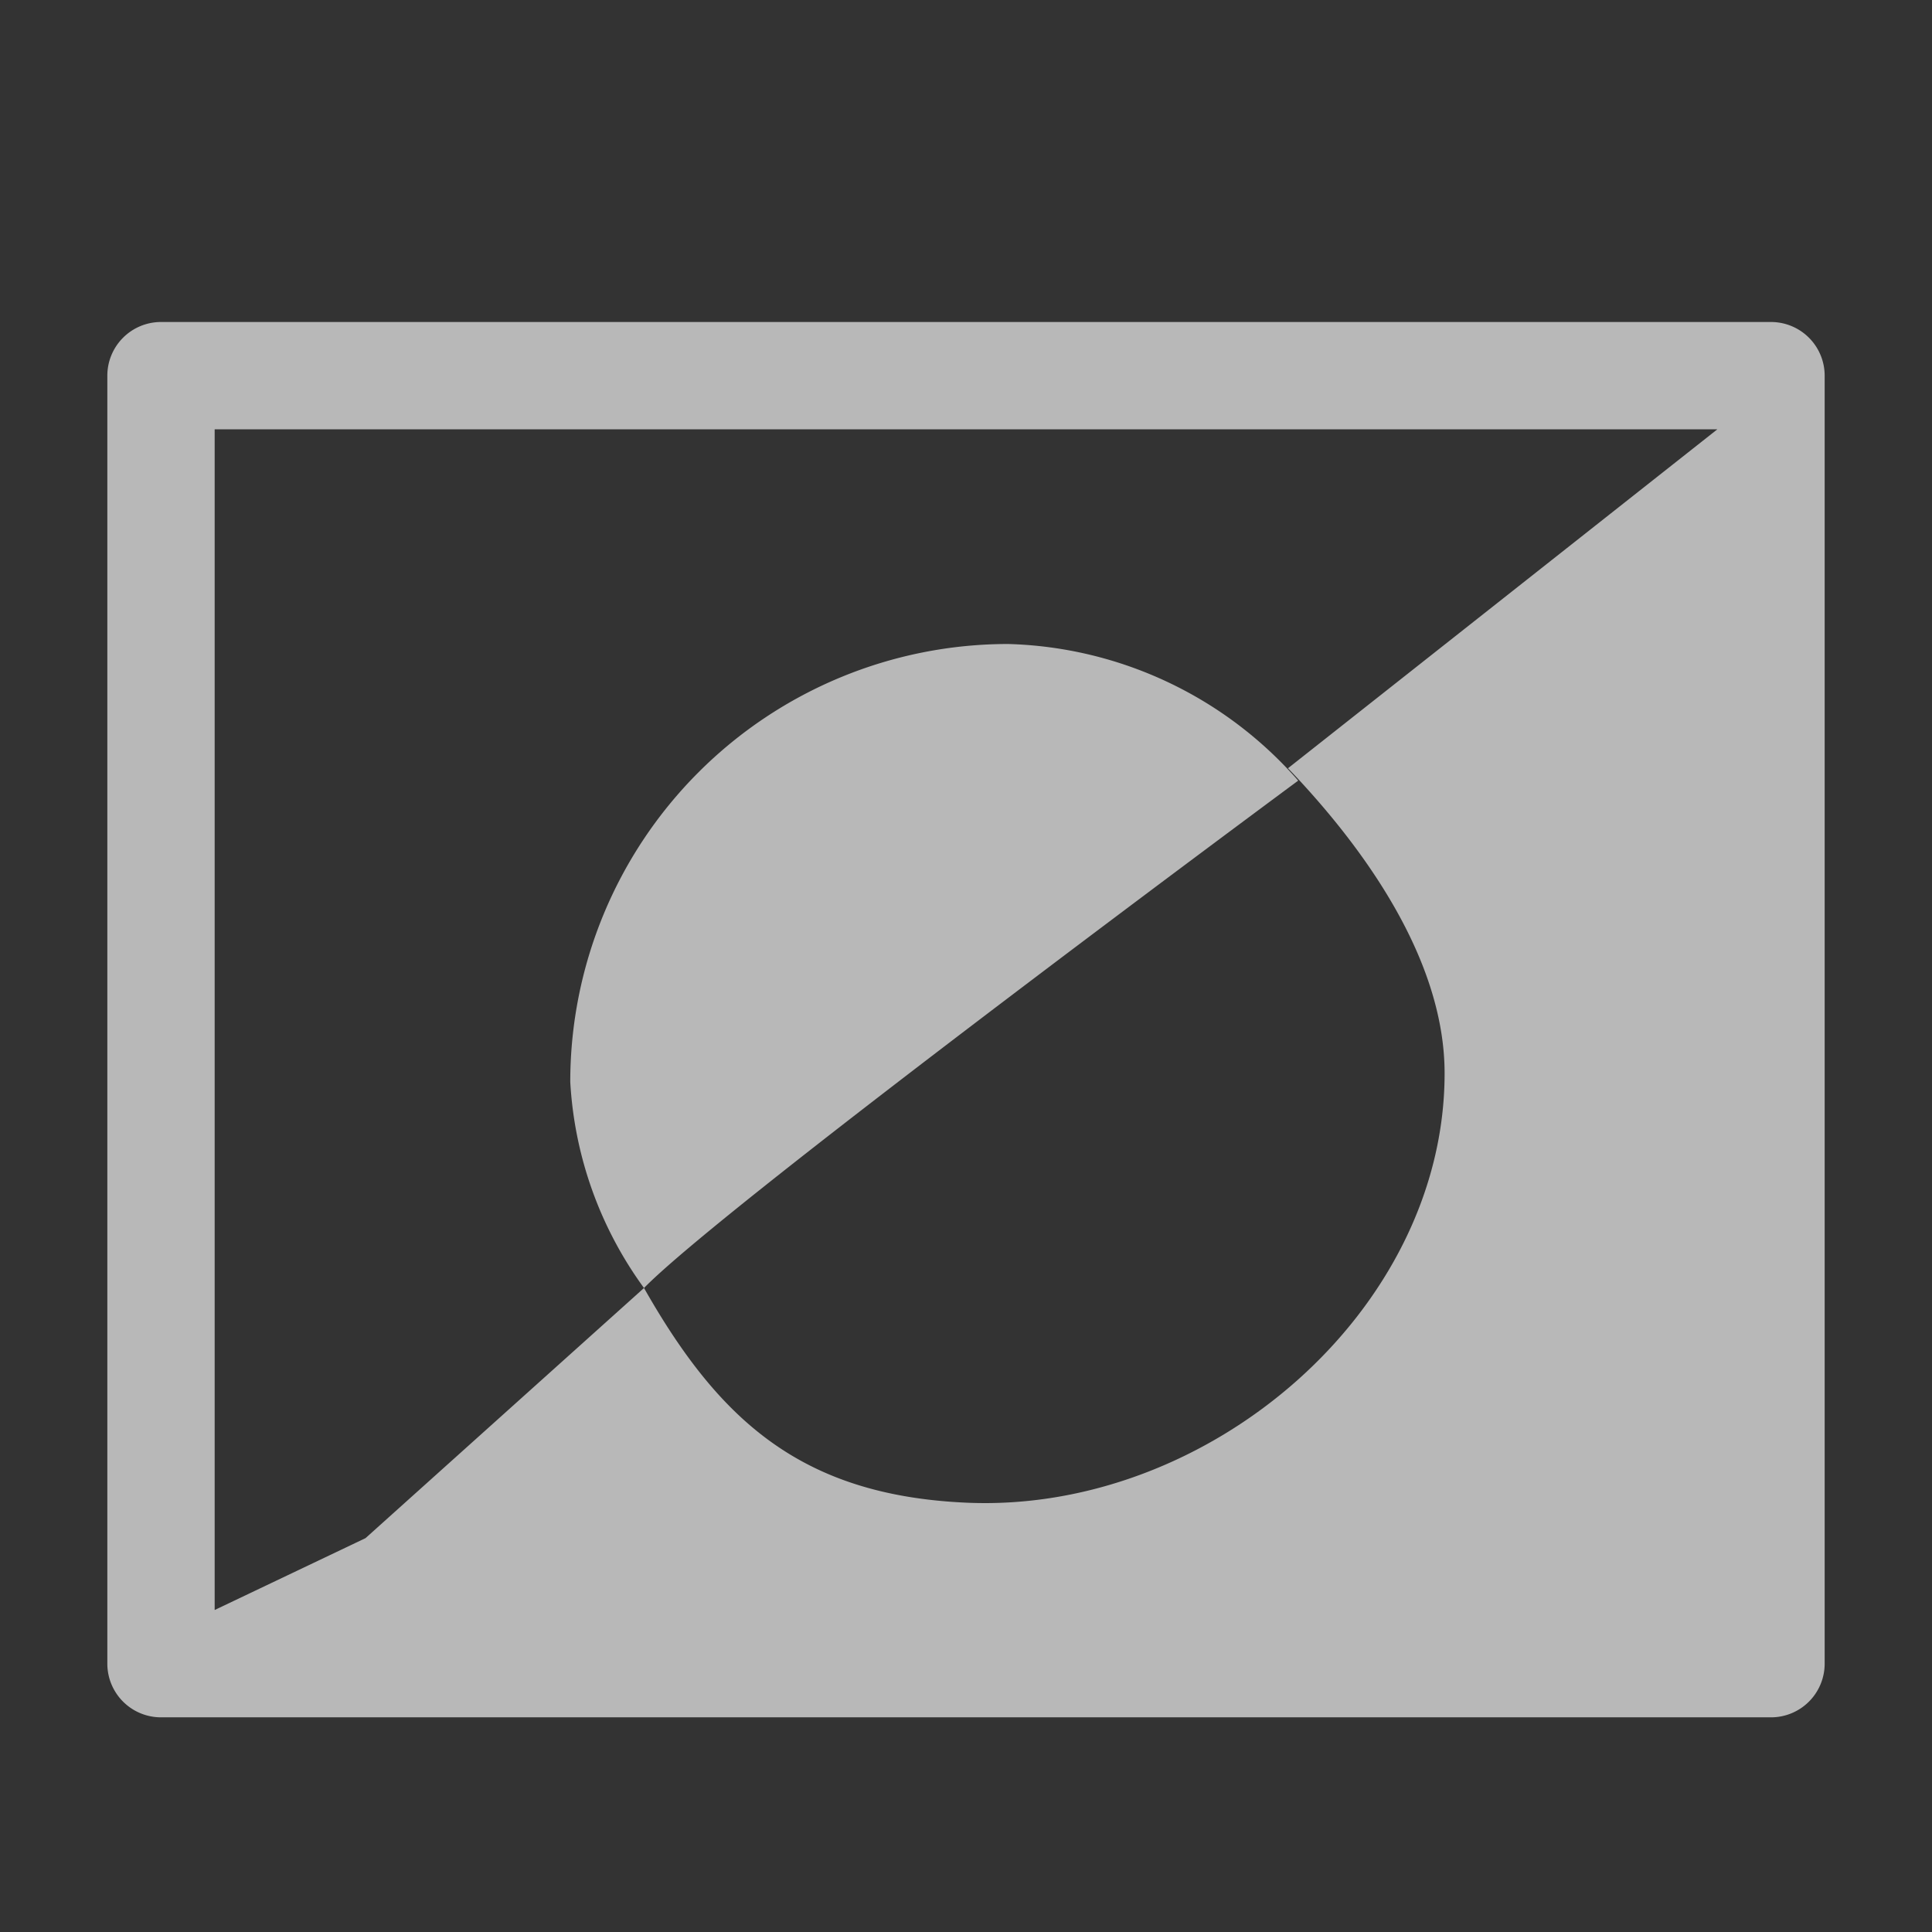
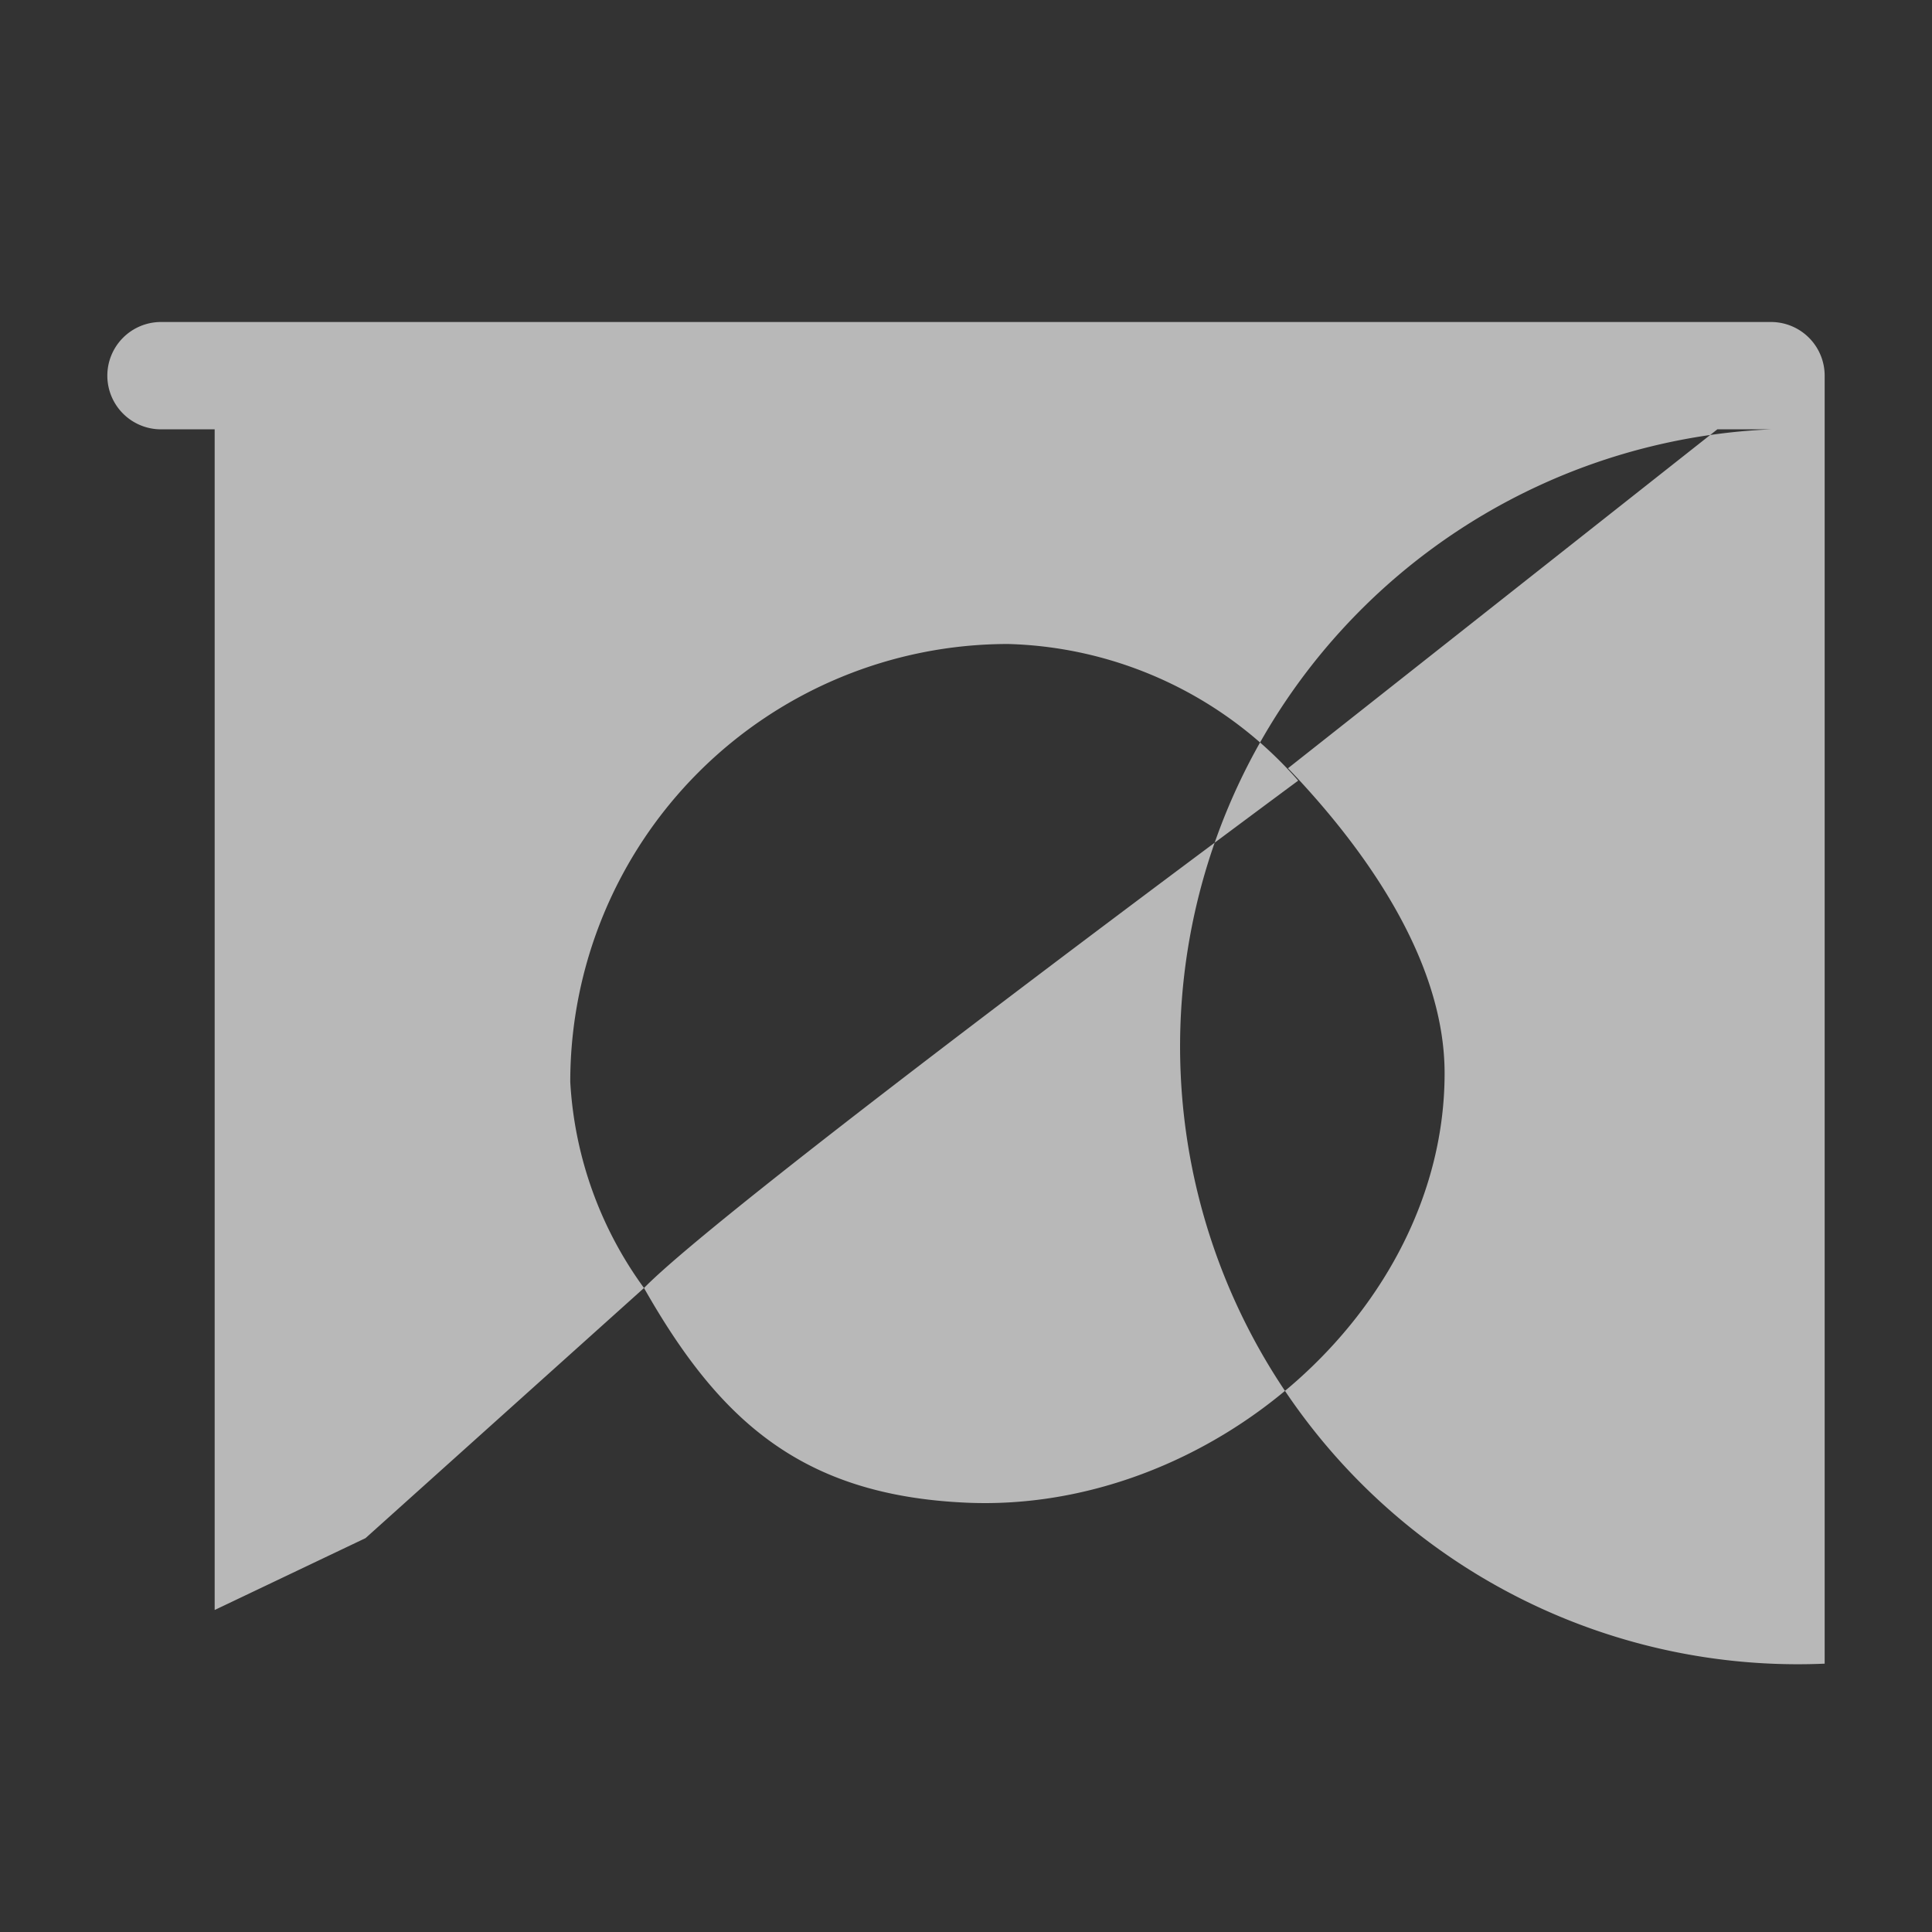
<svg xmlns="http://www.w3.org/2000/svg" id="S_InvertAdj_Md_N_D_2x" data-name="S_InvertAdj_Md_N_D@2x" width="36" height="36" viewBox="0 0 36 36">
  <rect x="0" y="0" width="36" height="36" fill="#333333" stroke="none" />
  <defs>
    <style>
      .fill {
        fill: #fff;
        fill-rule: evenodd;
        opacity: 0.65;
      }

      
    </style>
  </defs>
  <title>S_InvertAdj_Md_N_D@2x</title>
-   <path id="Fill" class="fill" d="M4,30V8H32l-8,6.315c1.379,1.438,2.918,3.536,2.918,5.685,0,4.419-4.392,8.206-8.918,8-3.067-.139-4.6-1.533-6-4,1.566-1.6,12.19-9.454,12.19-9.454A7.446,7.446,0,0,0,18.786,12a8.16,8.16,0,0,0-8.16,8.16A7.194,7.194,0,0,0,12,24L6.811,28.661Zm30,1V7a1,1,0,0,0-1-1H3A1,1,0,0,0,2,7V31a1,1,0,0,0,1,1H33A1,1,0,0,0,34,31Z" />
+   <path id="Fill" class="fill" d="M4,30V8H32l-8,6.315c1.379,1.438,2.918,3.536,2.918,5.685,0,4.419-4.392,8.206-8.918,8-3.067-.139-4.6-1.533-6-4,1.566-1.6,12.19-9.454,12.19-9.454A7.446,7.446,0,0,0,18.786,12a8.16,8.16,0,0,0-8.16,8.16A7.194,7.194,0,0,0,12,24L6.811,28.661Zm30,1V7a1,1,0,0,0-1-1H3A1,1,0,0,0,2,7a1,1,0,0,0,1,1H33A1,1,0,0,0,34,31Z" />
</svg>